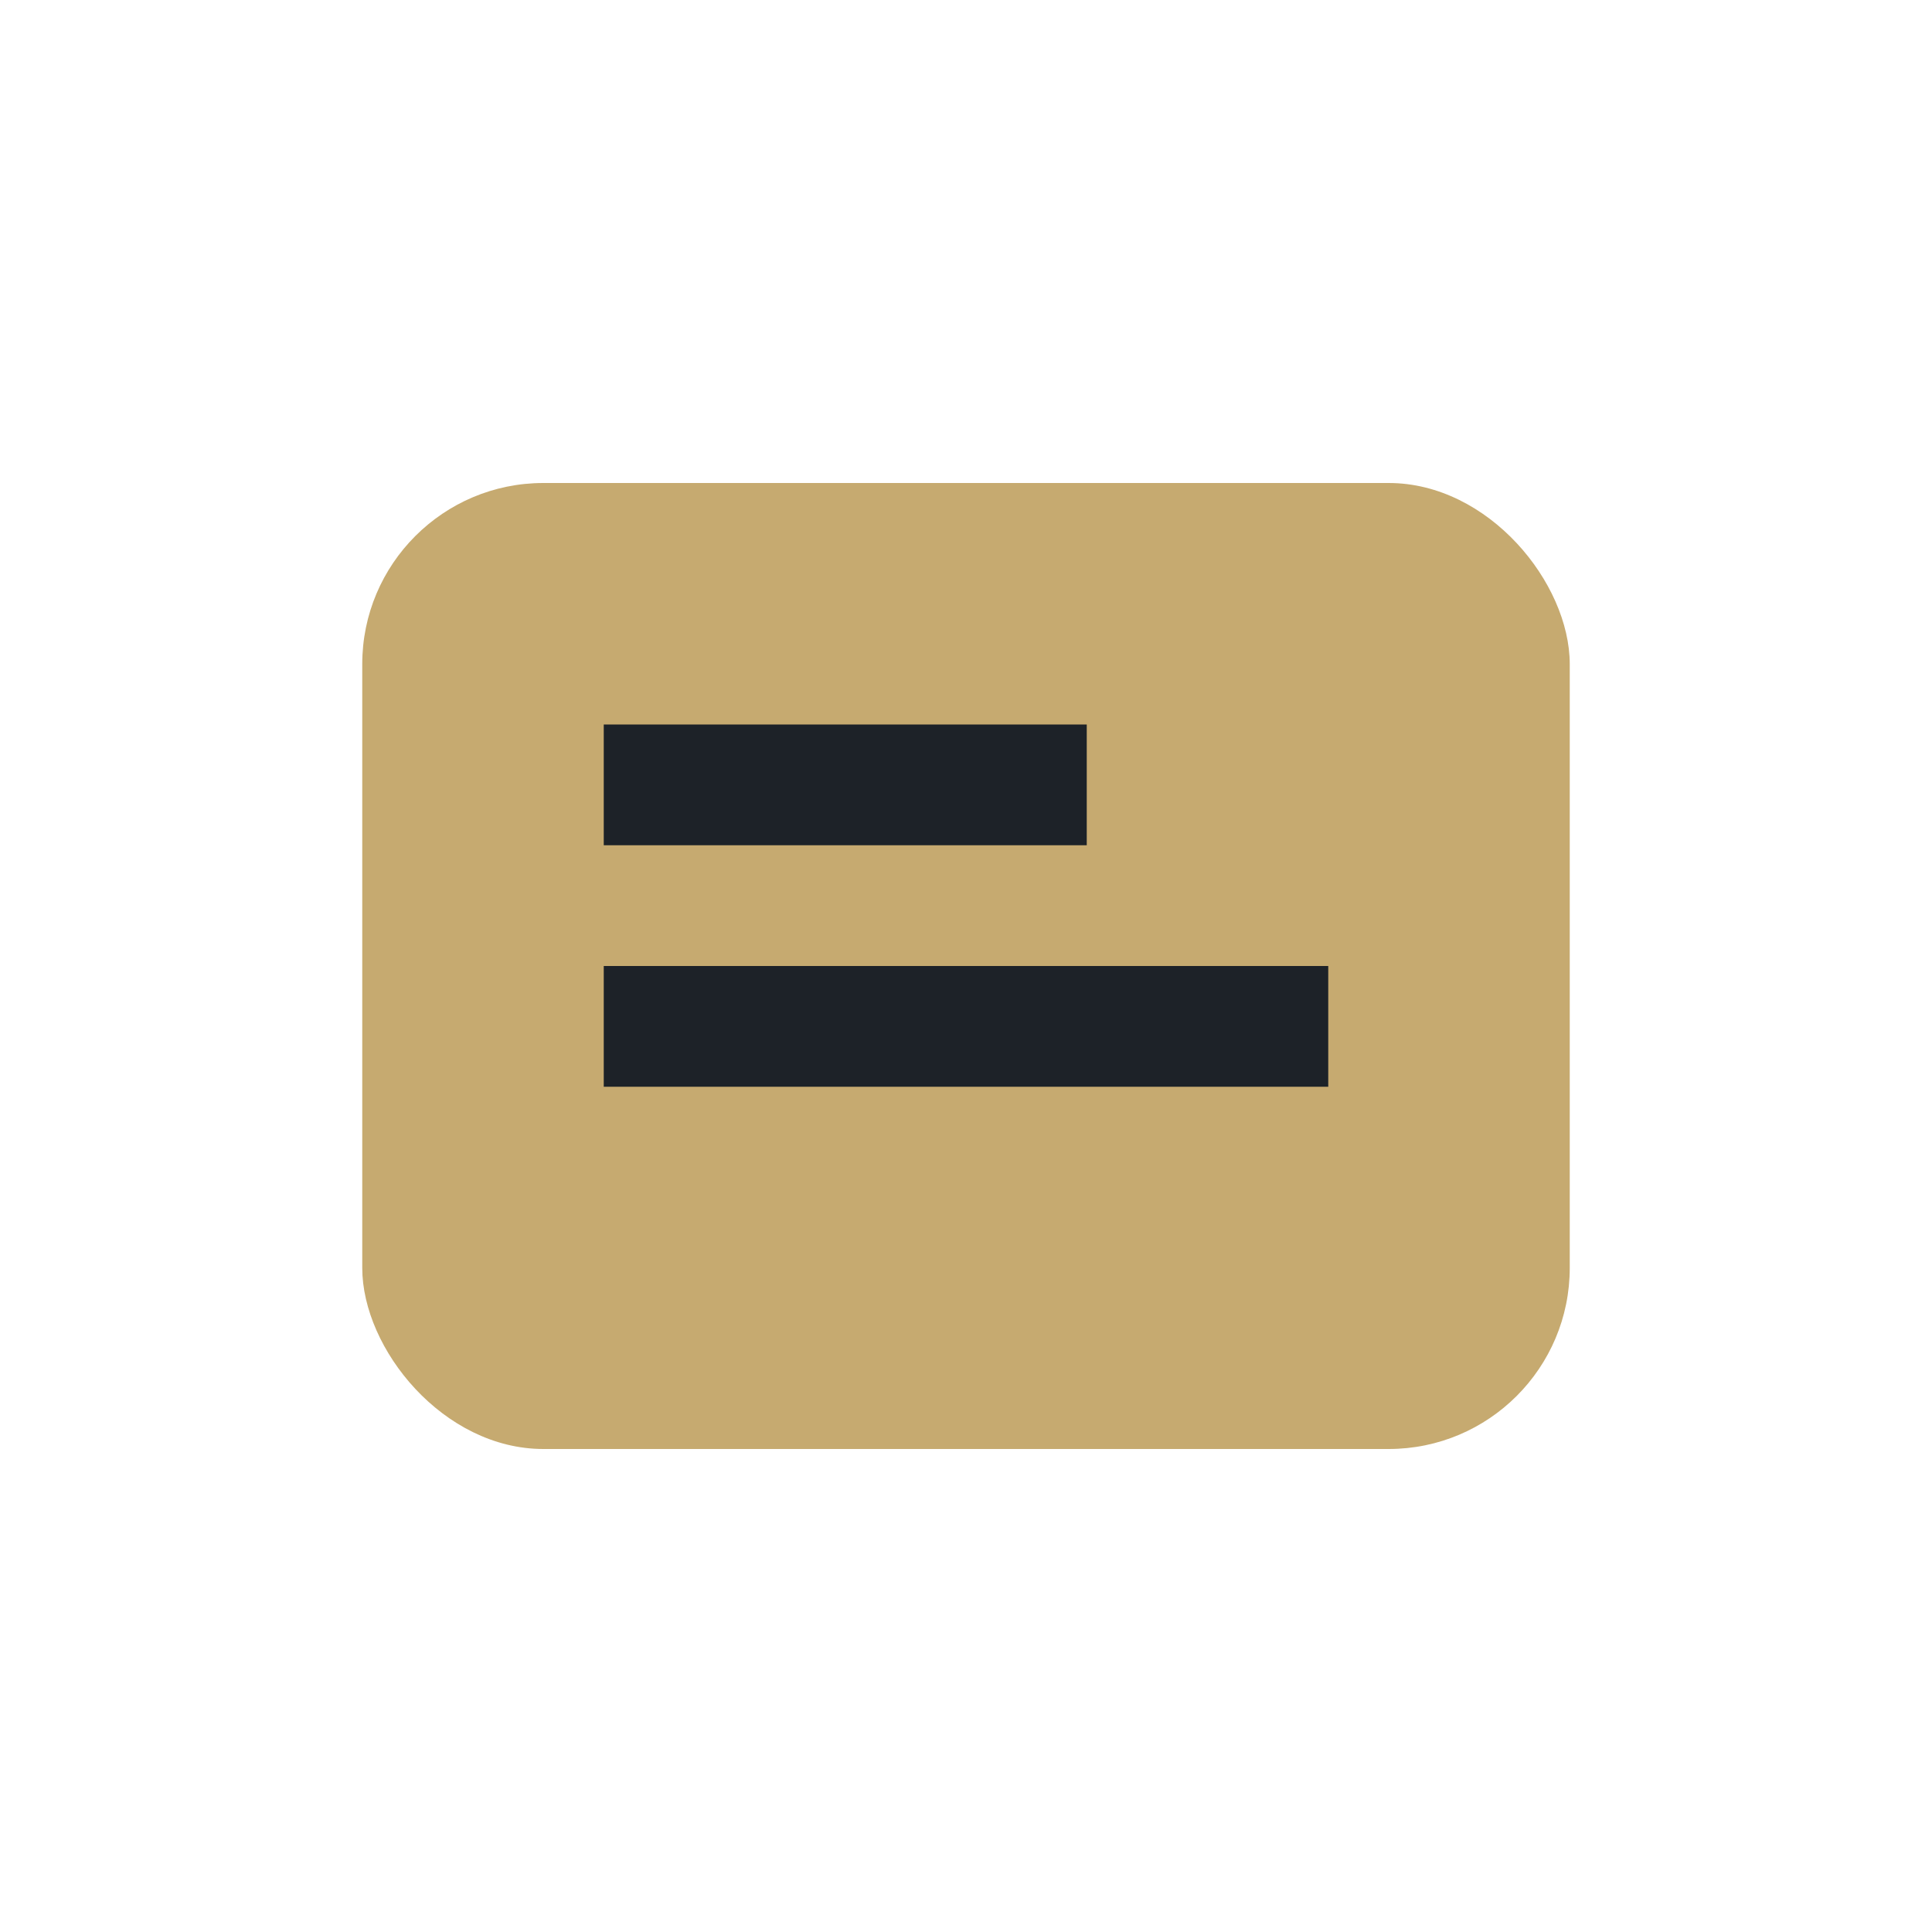
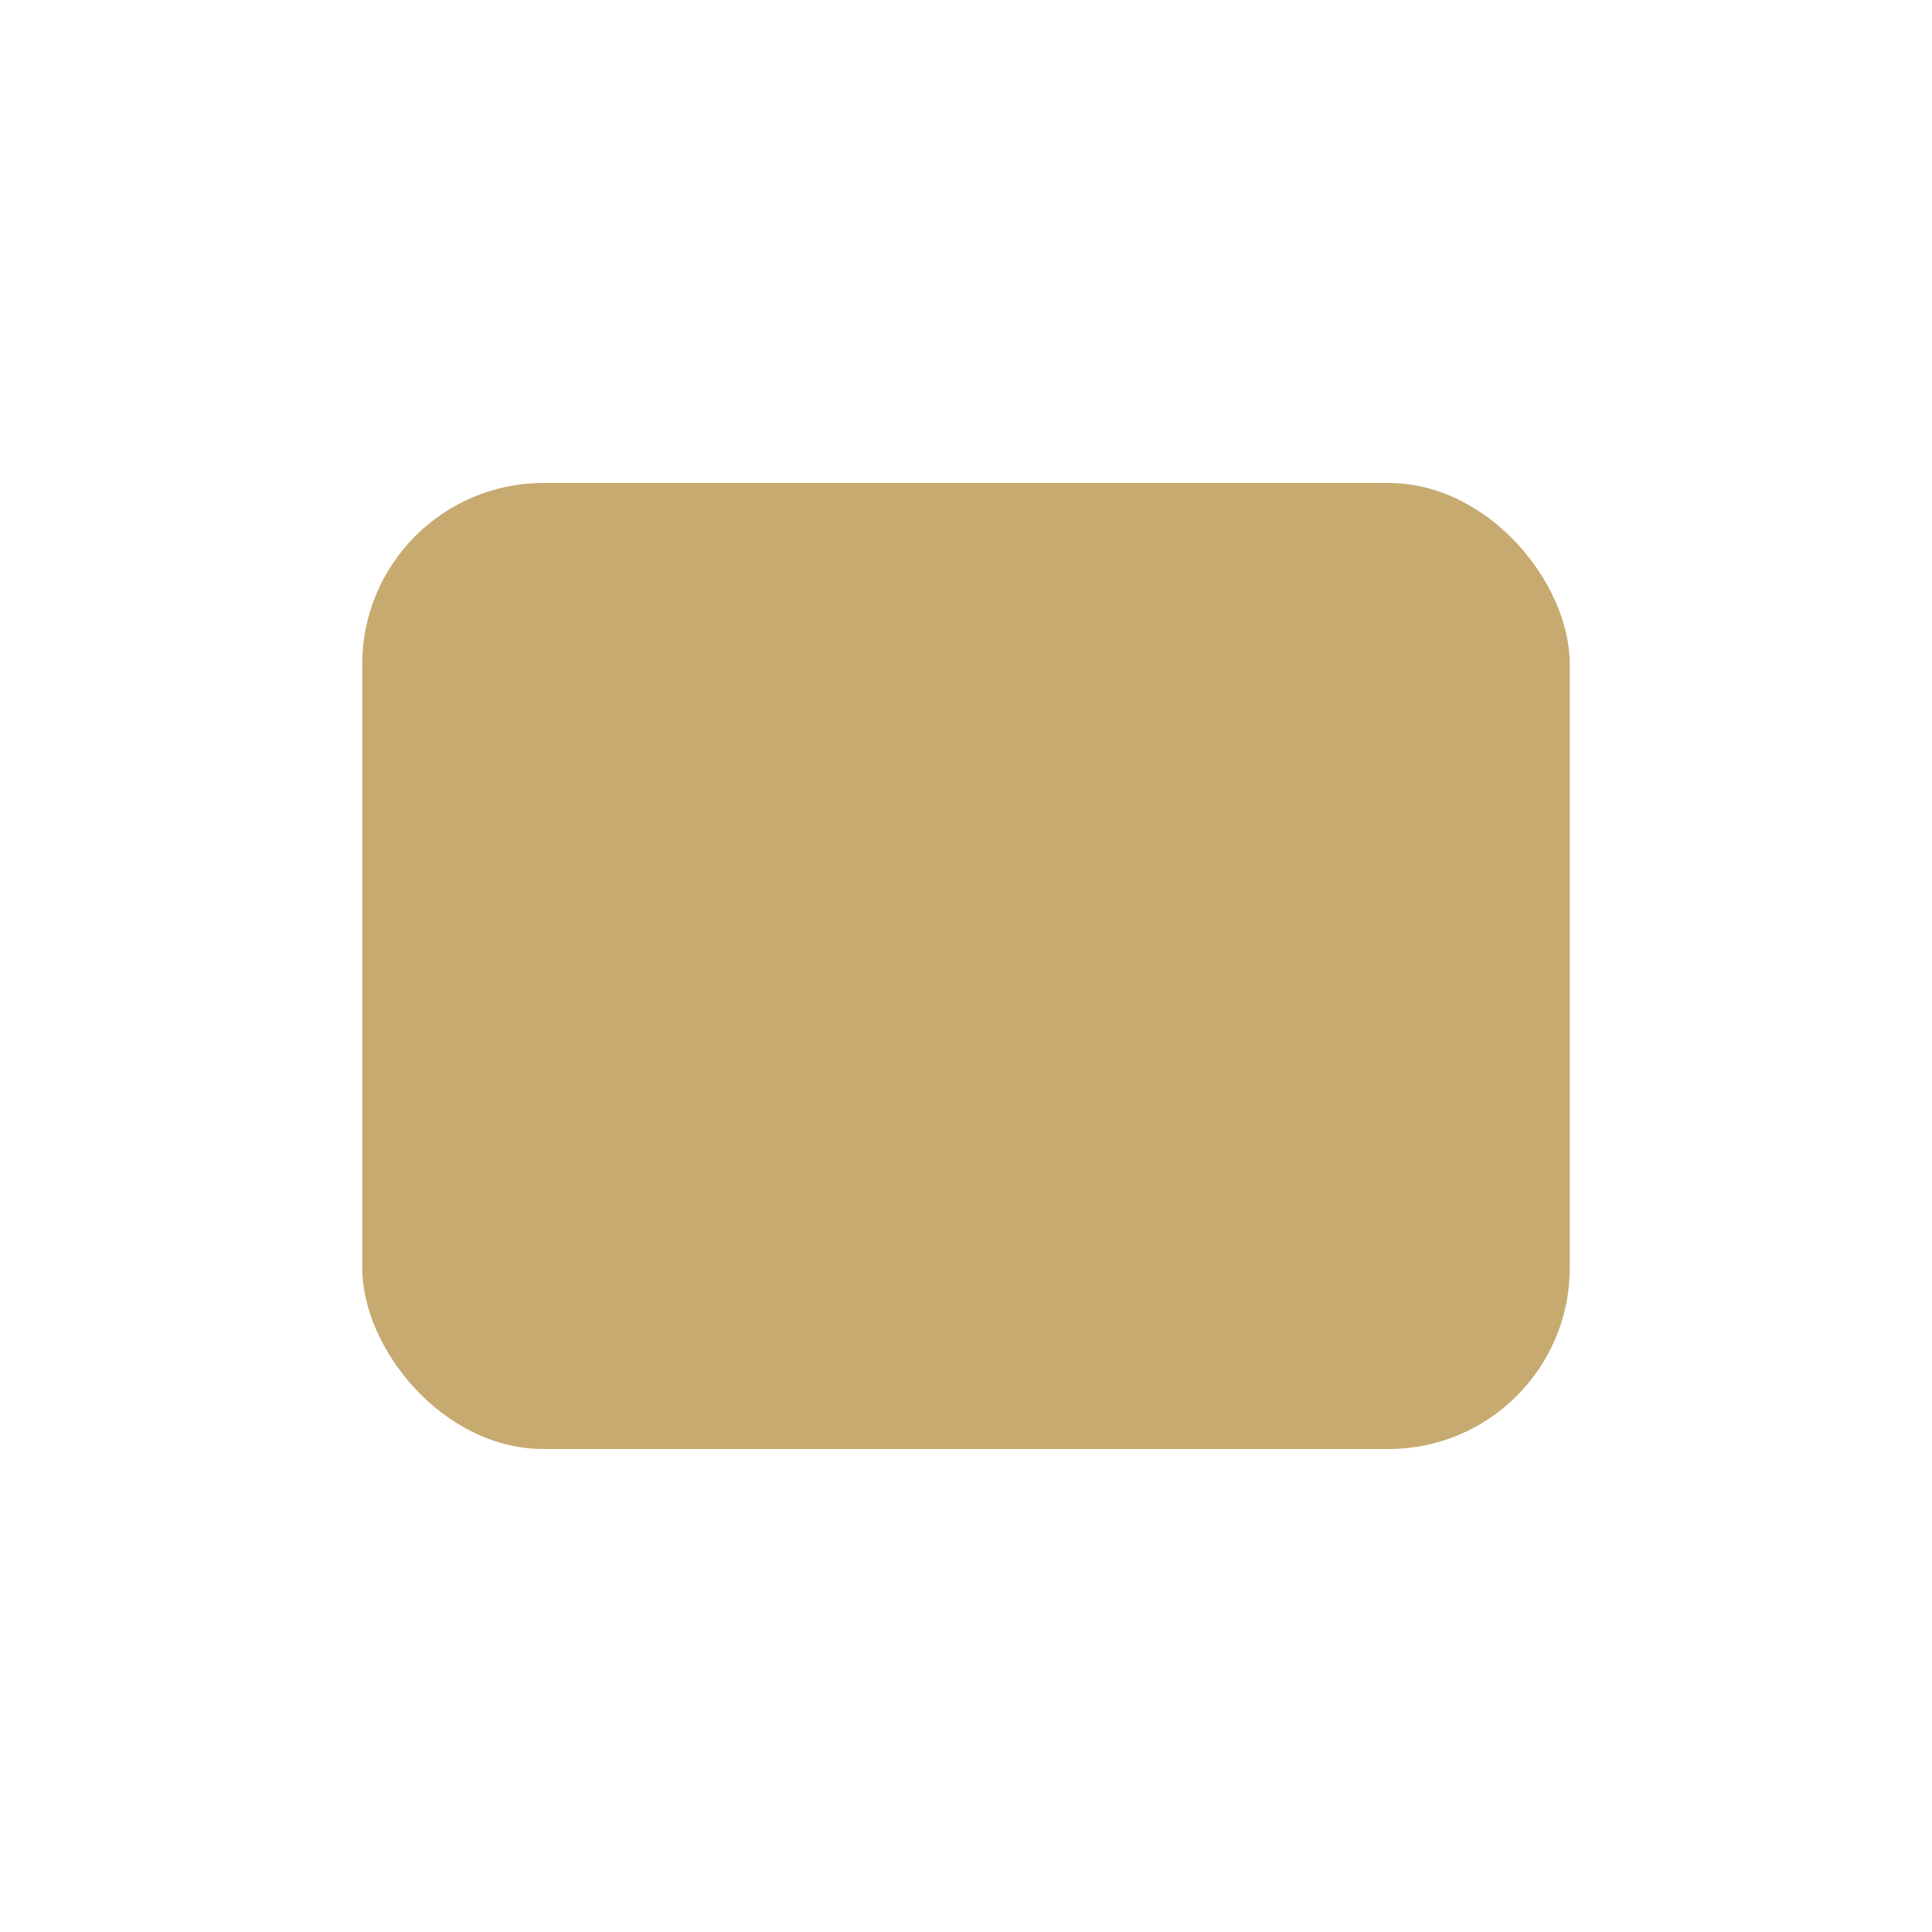
<svg xmlns="http://www.w3.org/2000/svg" width="32" height="32" viewBox="0 0 32 32">
  <rect x="6" y="8" width="20" height="16" rx="3" fill="#C6AA70" />
-   <path d="M10 12h8v2h-8zM10 16h12v2H10z" fill="#1D2228" />
</svg>